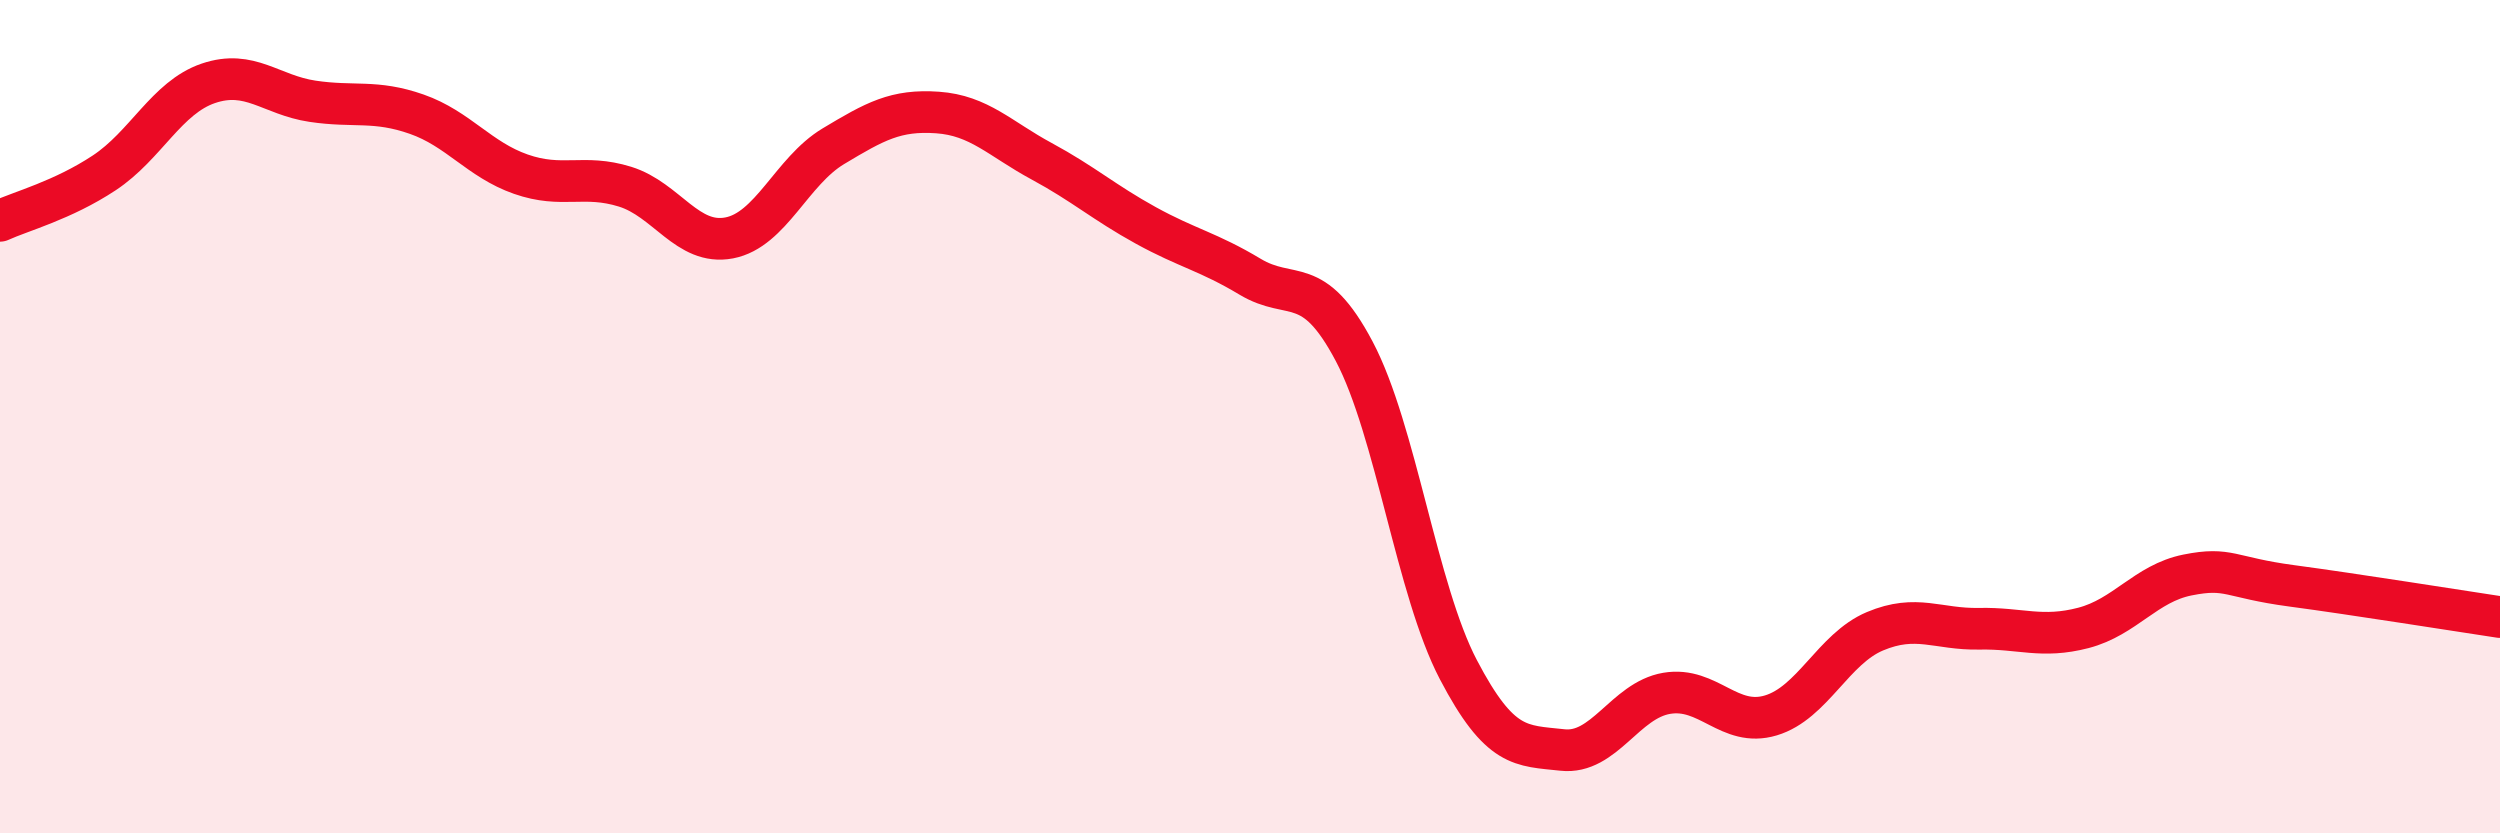
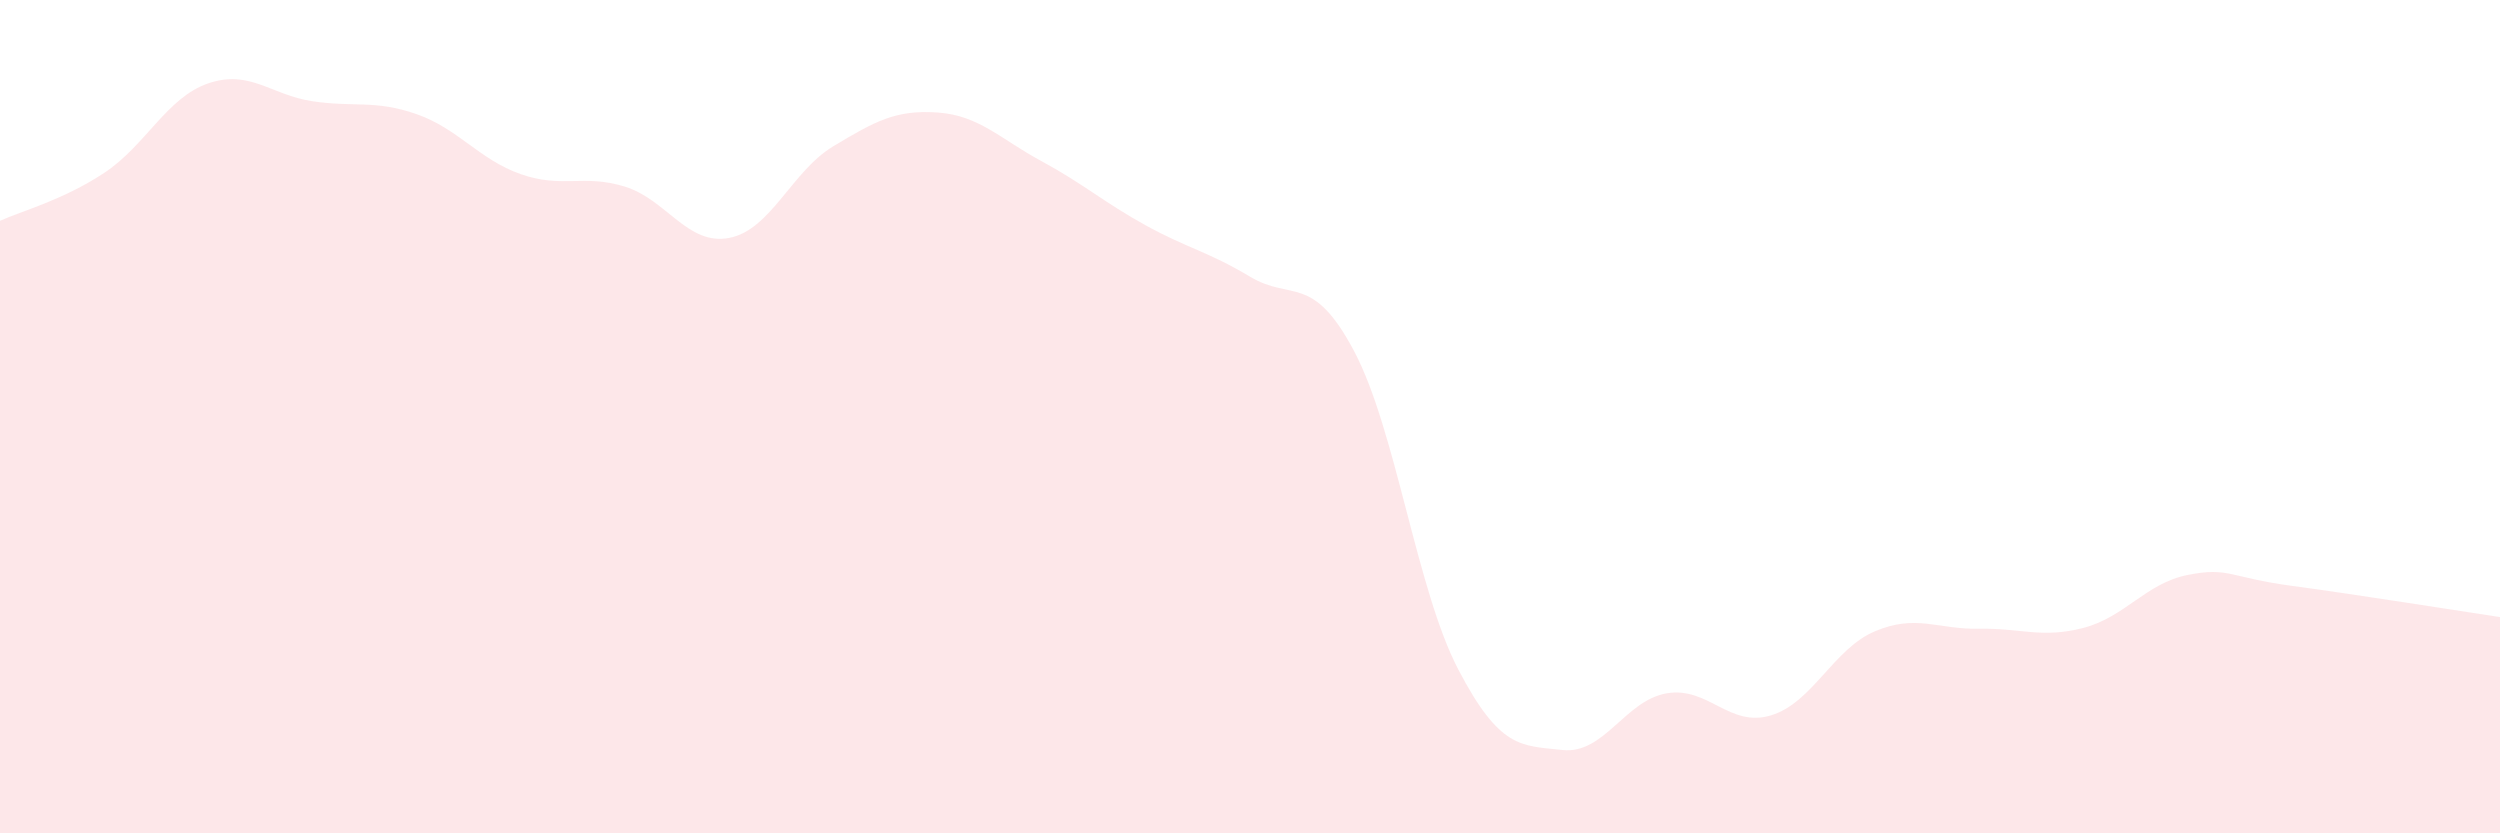
<svg xmlns="http://www.w3.org/2000/svg" width="60" height="20" viewBox="0 0 60 20">
  <path d="M 0,5.3 C 0.5,5.07 1.5,4.81 2.5,4.15 C 3.5,3.49 4,2.34 5,2 C 6,1.66 6.5,2.28 7.5,2.43 C 8.5,2.58 9,2.39 10,2.74 C 11,3.09 11.5,3.83 12.5,4.18 C 13.5,4.53 14,4.17 15,4.48 C 16,4.79 16.5,5.9 17.5,5.71 C 18.5,5.52 19,4.11 20,3.51 C 21,2.91 21.5,2.63 22.5,2.7 C 23.5,2.77 24,3.33 25,3.87 C 26,4.41 26.5,4.86 27.5,5.41 C 28.5,5.96 29,6.04 30,6.64 C 31,7.24 31.5,6.54 32.5,8.43 C 33.5,10.32 34,14.16 35,16.07 C 36,17.98 36.5,17.89 37.5,18 C 38.5,18.11 39,16.81 40,16.64 C 41,16.47 41.5,17.47 42.5,17.17 C 43.5,16.87 44,15.57 45,15.15 C 46,14.73 46.5,15.11 47.5,15.09 C 48.5,15.07 49,15.33 50,15.07 C 51,14.81 51.5,14 52.5,13.8 C 53.5,13.6 53.5,13.86 55,14.06 C 56.5,14.26 59,14.66 60,14.81L60 20L0 20Z" fill="#EB0A25" opacity="0.1" stroke-linecap="round" stroke-linejoin="round" />
-   <path d="M 0,5.3 C 0.5,5.07 1.5,4.81 2.5,4.15 C 3.5,3.49 4,2.34 5,2 C 6,1.66 6.5,2.28 7.5,2.43 C 8.5,2.58 9,2.39 10,2.74 C 11,3.09 11.5,3.83 12.5,4.18 C 13.5,4.53 14,4.17 15,4.48 C 16,4.79 16.5,5.9 17.5,5.71 C 18.5,5.52 19,4.11 20,3.51 C 21,2.91 21.5,2.63 22.5,2.7 C 23.5,2.77 24,3.33 25,3.87 C 26,4.41 26.5,4.86 27.5,5.41 C 28.5,5.96 29,6.04 30,6.64 C 31,7.24 31.5,6.54 32.5,8.43 C 33.5,10.32 34,14.16 35,16.07 C 36,17.98 36.5,17.89 37.5,18 C 38.5,18.11 39,16.81 40,16.64 C 41,16.47 41.5,17.47 42.5,17.17 C 43.5,16.87 44,15.57 45,15.15 C 46,14.73 46.5,15.11 47.5,15.09 C 48.5,15.07 49,15.33 50,15.07 C 51,14.81 51.5,14 52.5,13.8 C 53.5,13.6 53.5,13.86 55,14.06 C 56.5,14.26 59,14.66 60,14.81" stroke="#EB0A25" stroke-width="1" fill="none" stroke-linecap="round" stroke-linejoin="round" />
</svg>